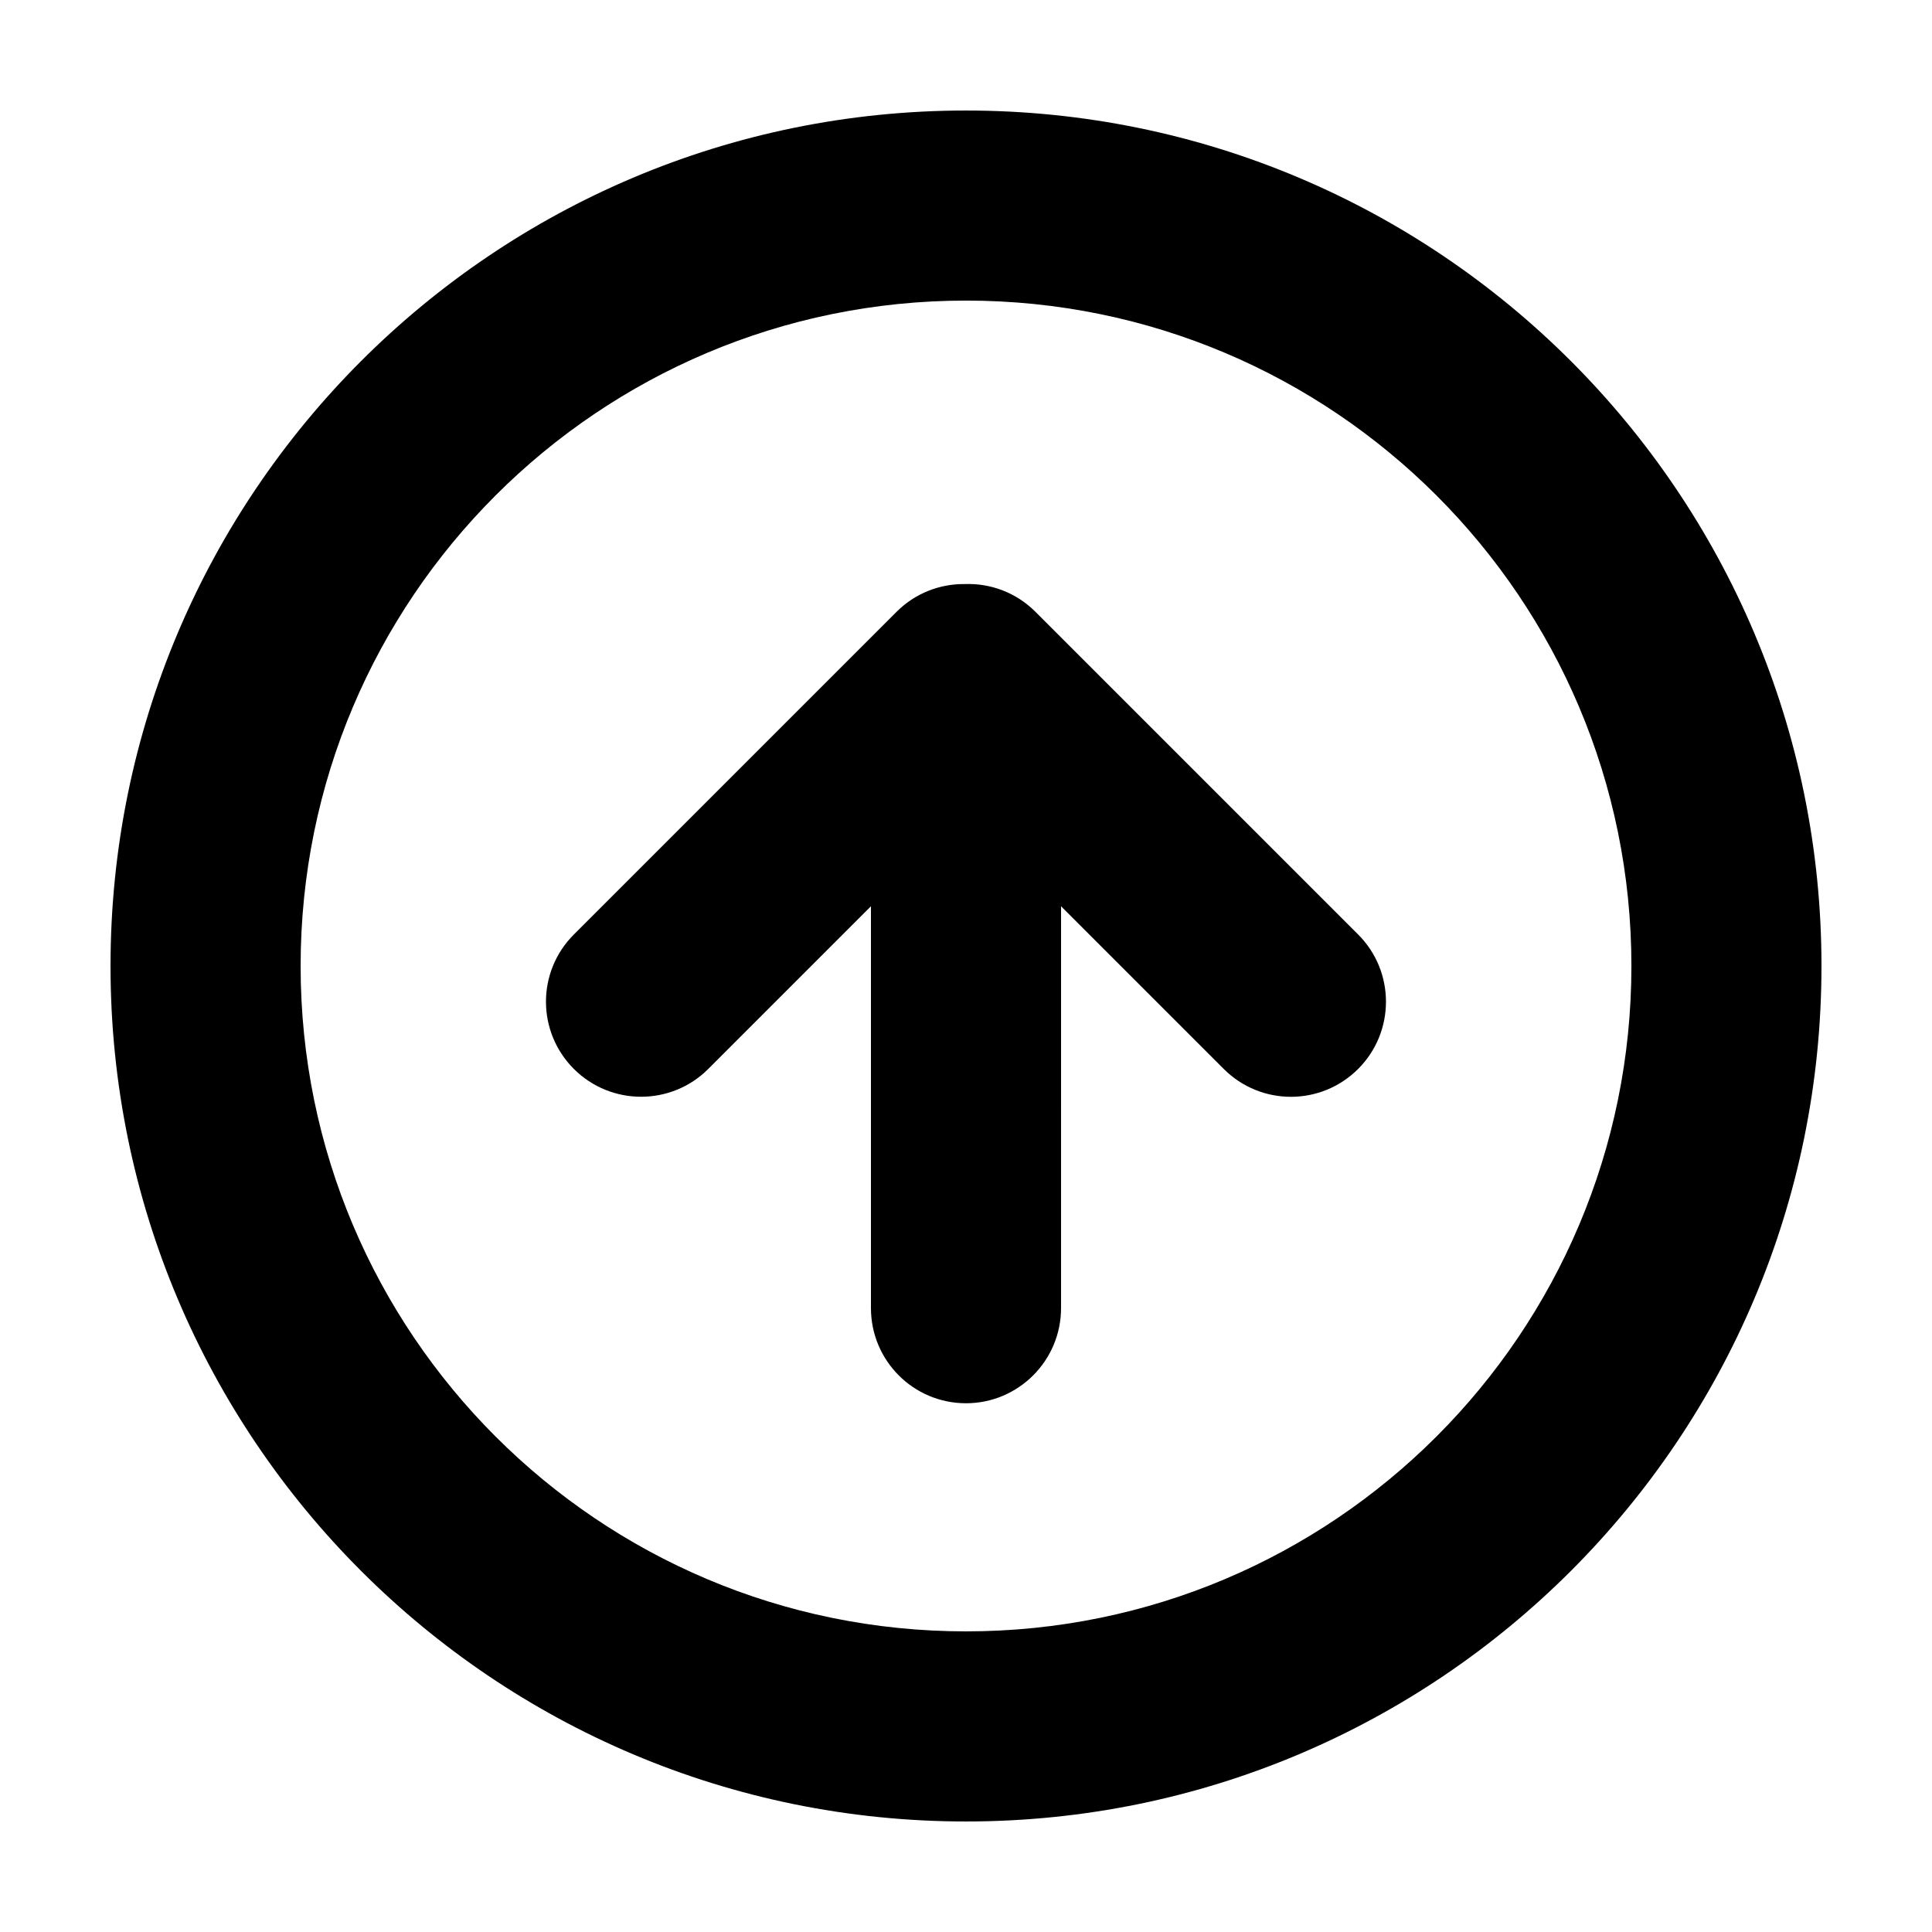
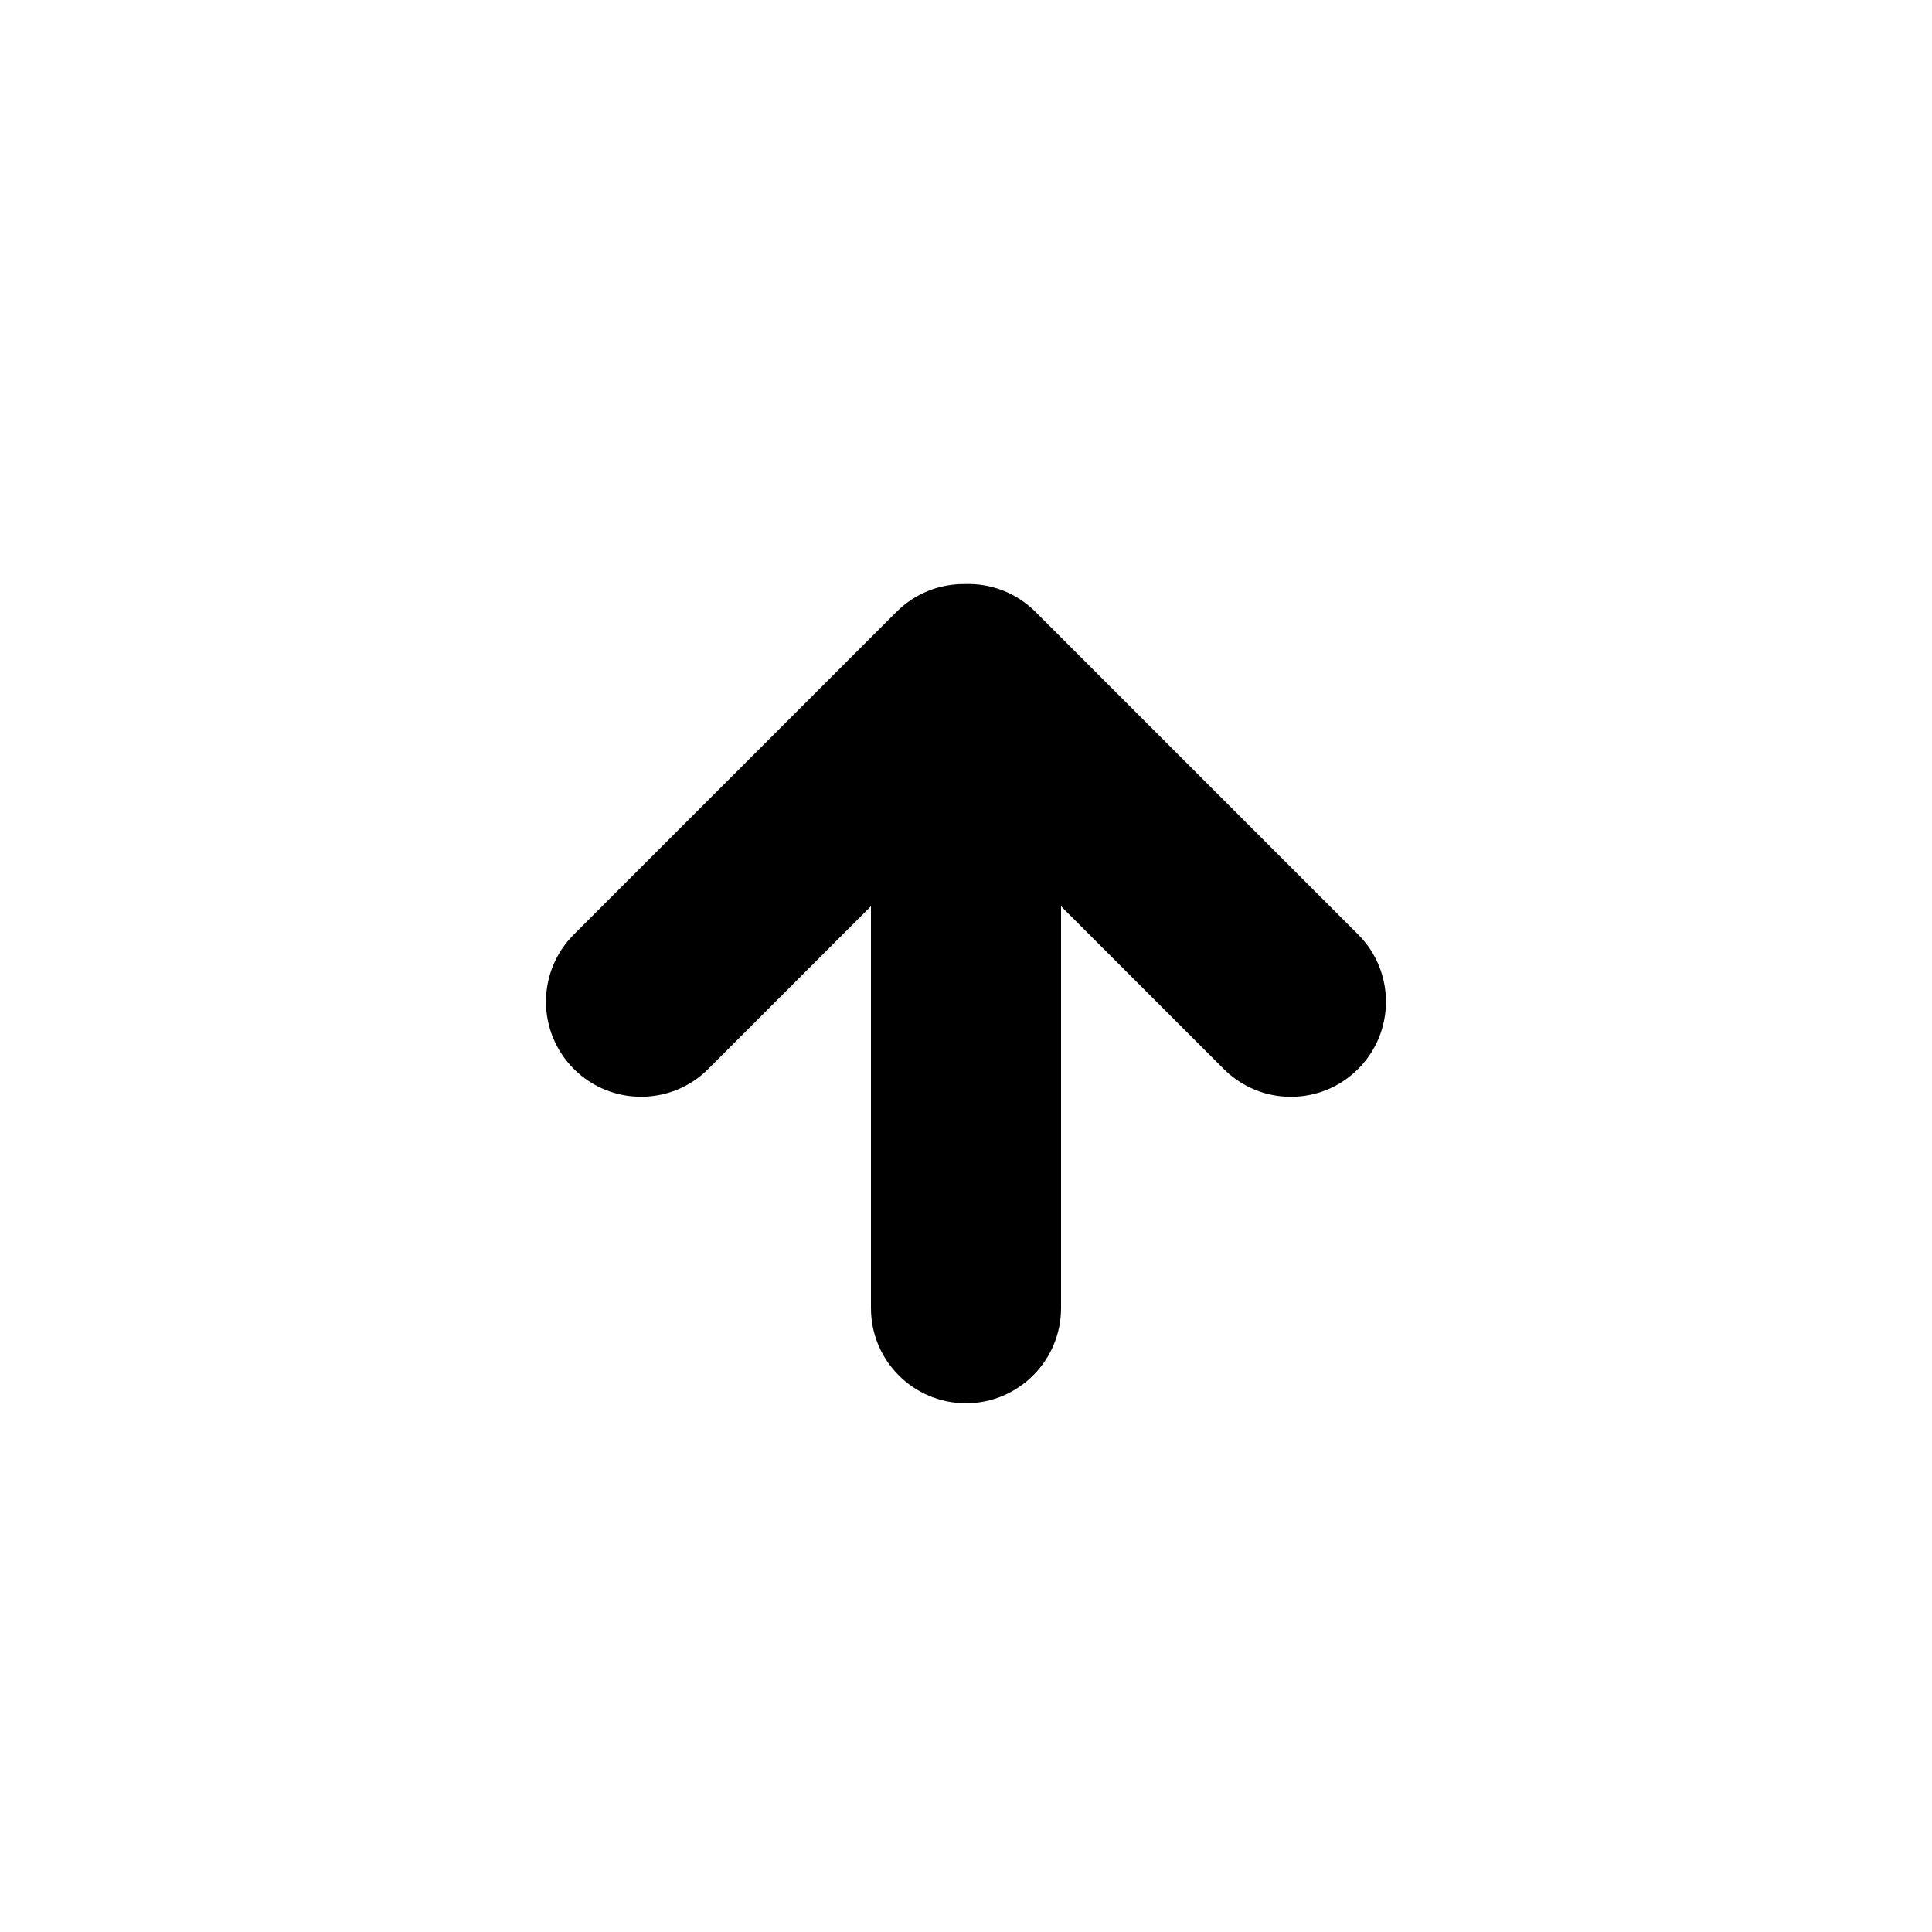
<svg xmlns="http://www.w3.org/2000/svg" fill="#000000" width="800px" height="800px" version="1.1" viewBox="144 144 512 512">
  <g fill-rule="evenodd">
-     <path d="m173.29 400c0 125.21 101.5 226.71 226.71 226.71s226.71-101.5 226.71-226.71-101.5-226.71-226.71-226.71-226.71 101.5-226.71 226.71zm50.379 0c0-97.387 78.949-176.34 176.34-176.34 97.383 0 176.33 78.949 176.33 176.34 0 97.383-78.949 176.33-176.33 176.33-97.387 0-176.34-78.949-176.34-176.33z" />
    <path d="m425.19 384.17 43.113 43.113c9.859 9.859 25.781 9.832 35.621-0.004 9.816-9.82 9.84-25.785 0.004-35.621l-85.508-85.508c-5.172-5.172-12.012-7.625-18.766-7.367-6.535-0.07-13.09 2.383-18.07 7.367l-85.512 85.508c-9.859 9.859-9.832 25.781 0.004 35.621 9.82 9.816 25.785 9.84 35.621 0.004l43.113-43.113v106.48c0 13.965 11.277 25.227 25.191 25.227 13.883 0 25.188-11.293 25.188-25.227z" />
  </g>
</svg>